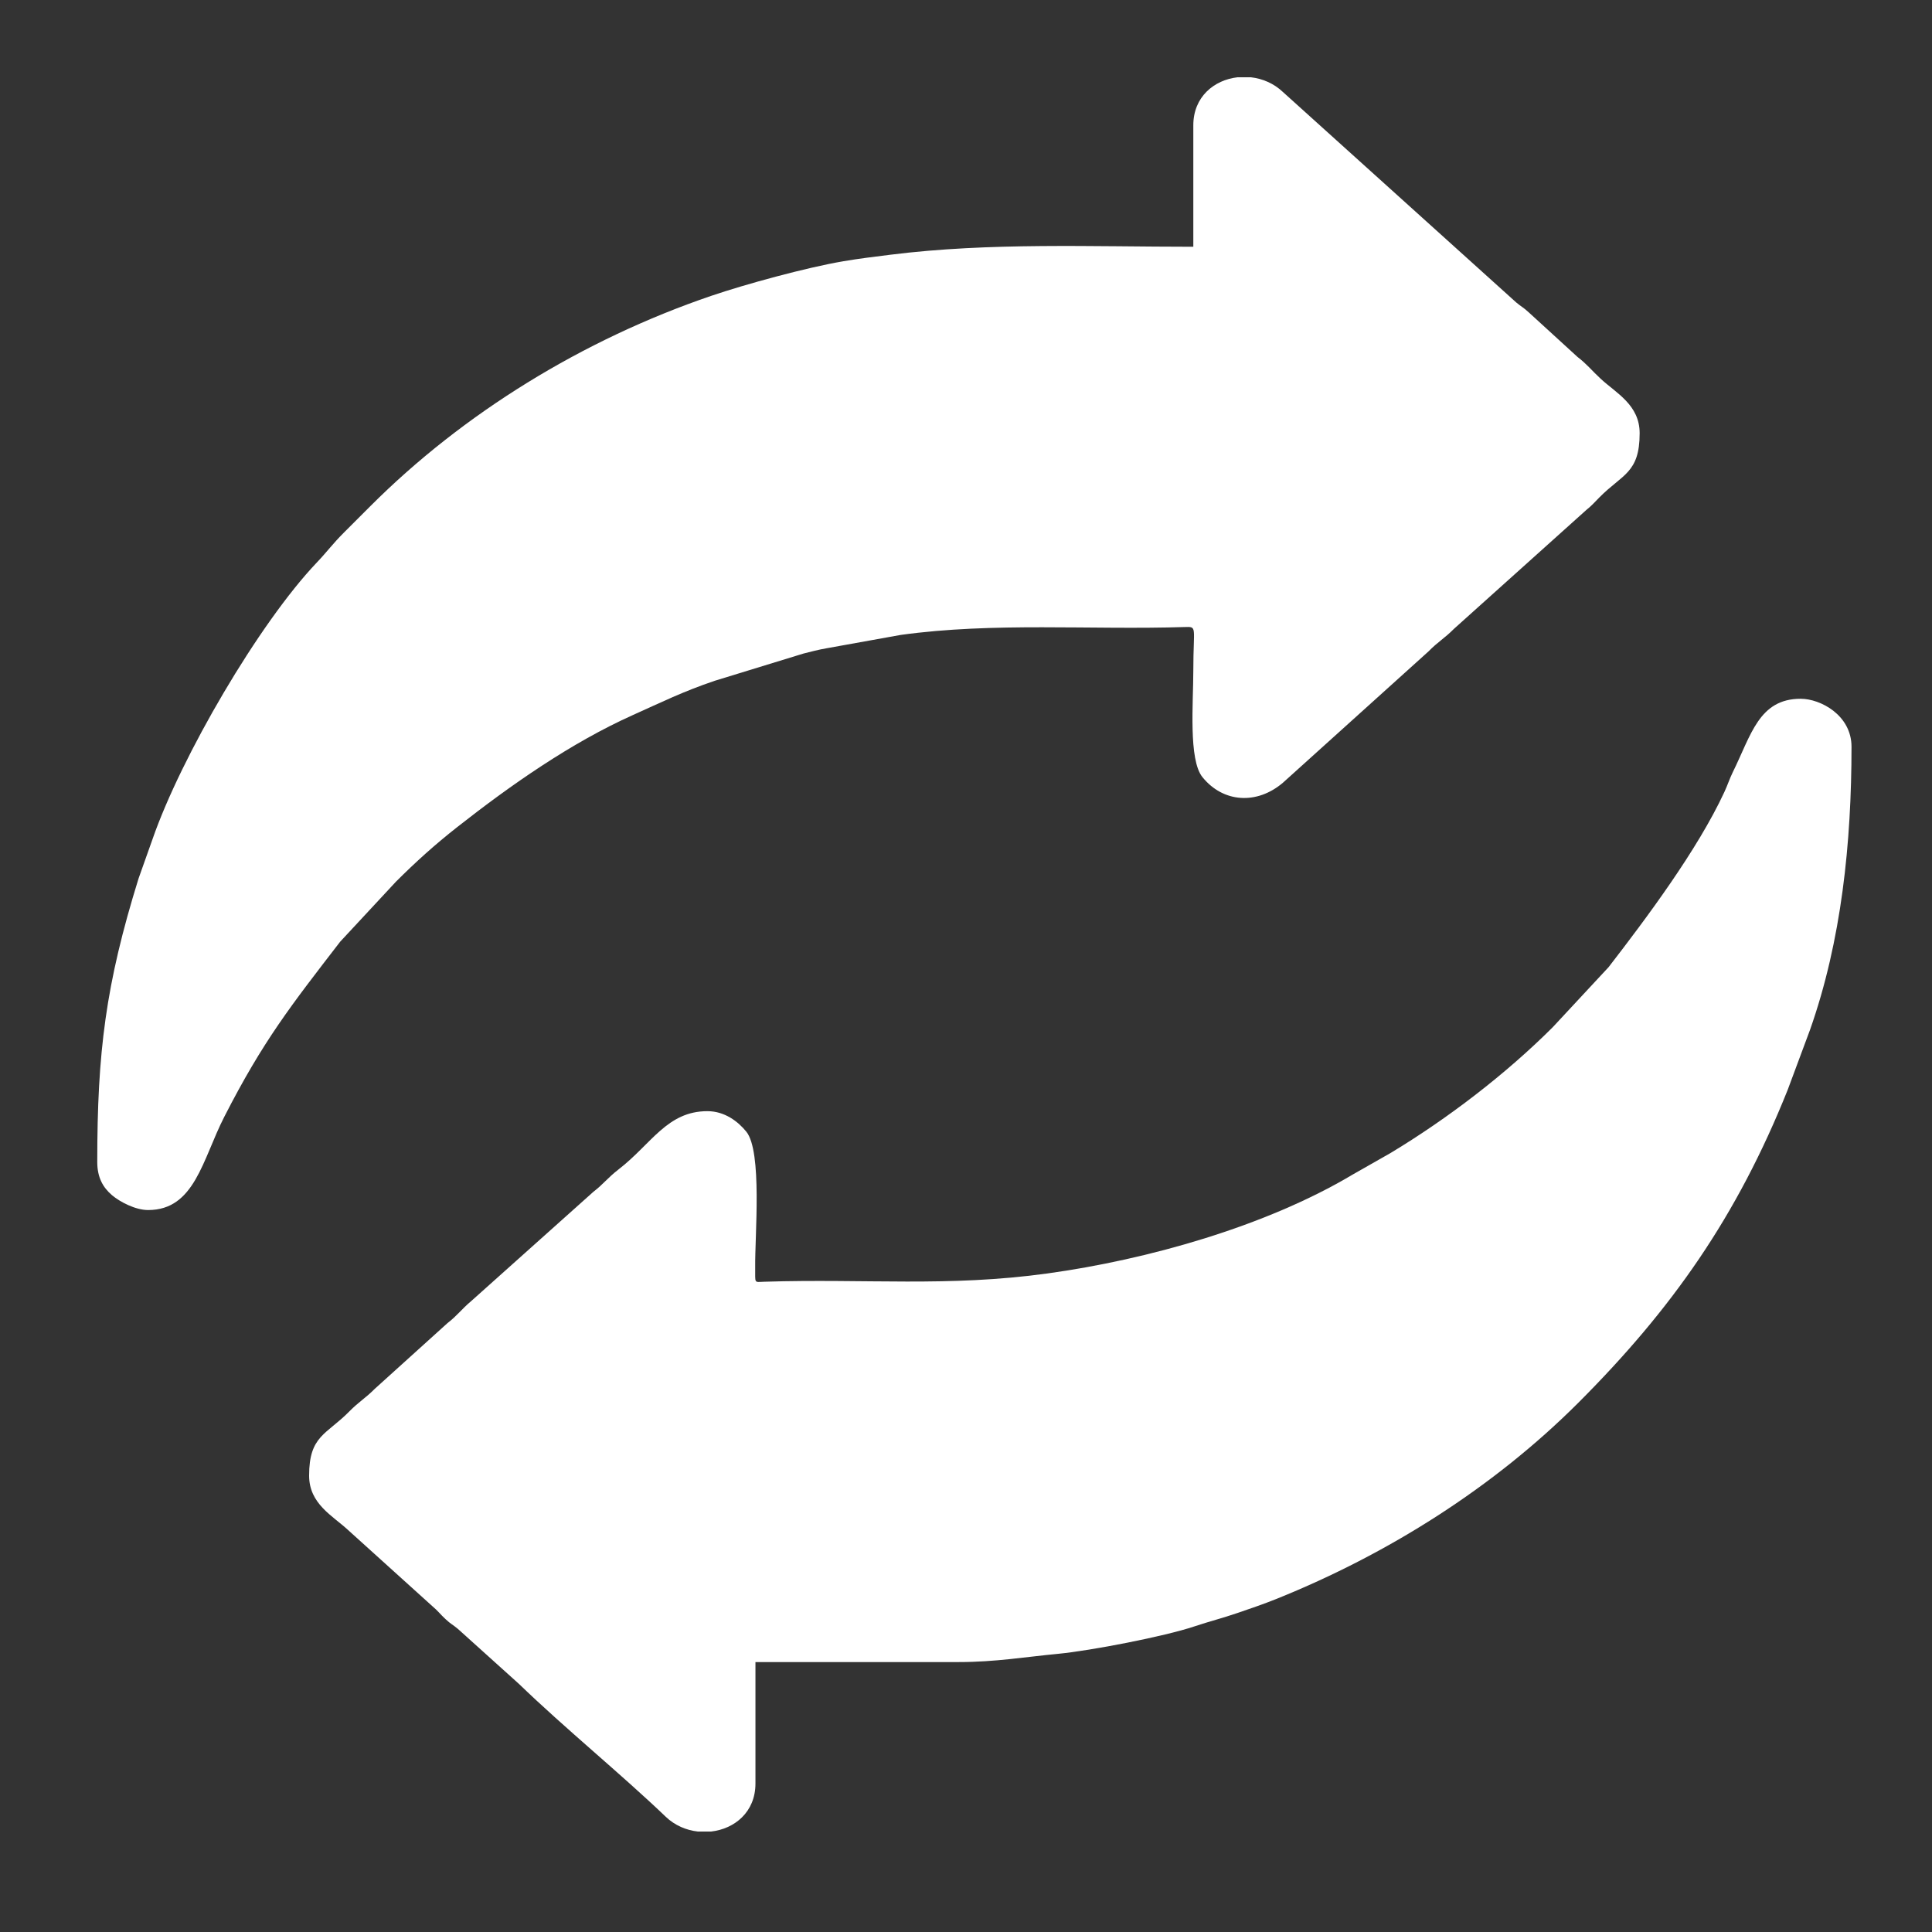
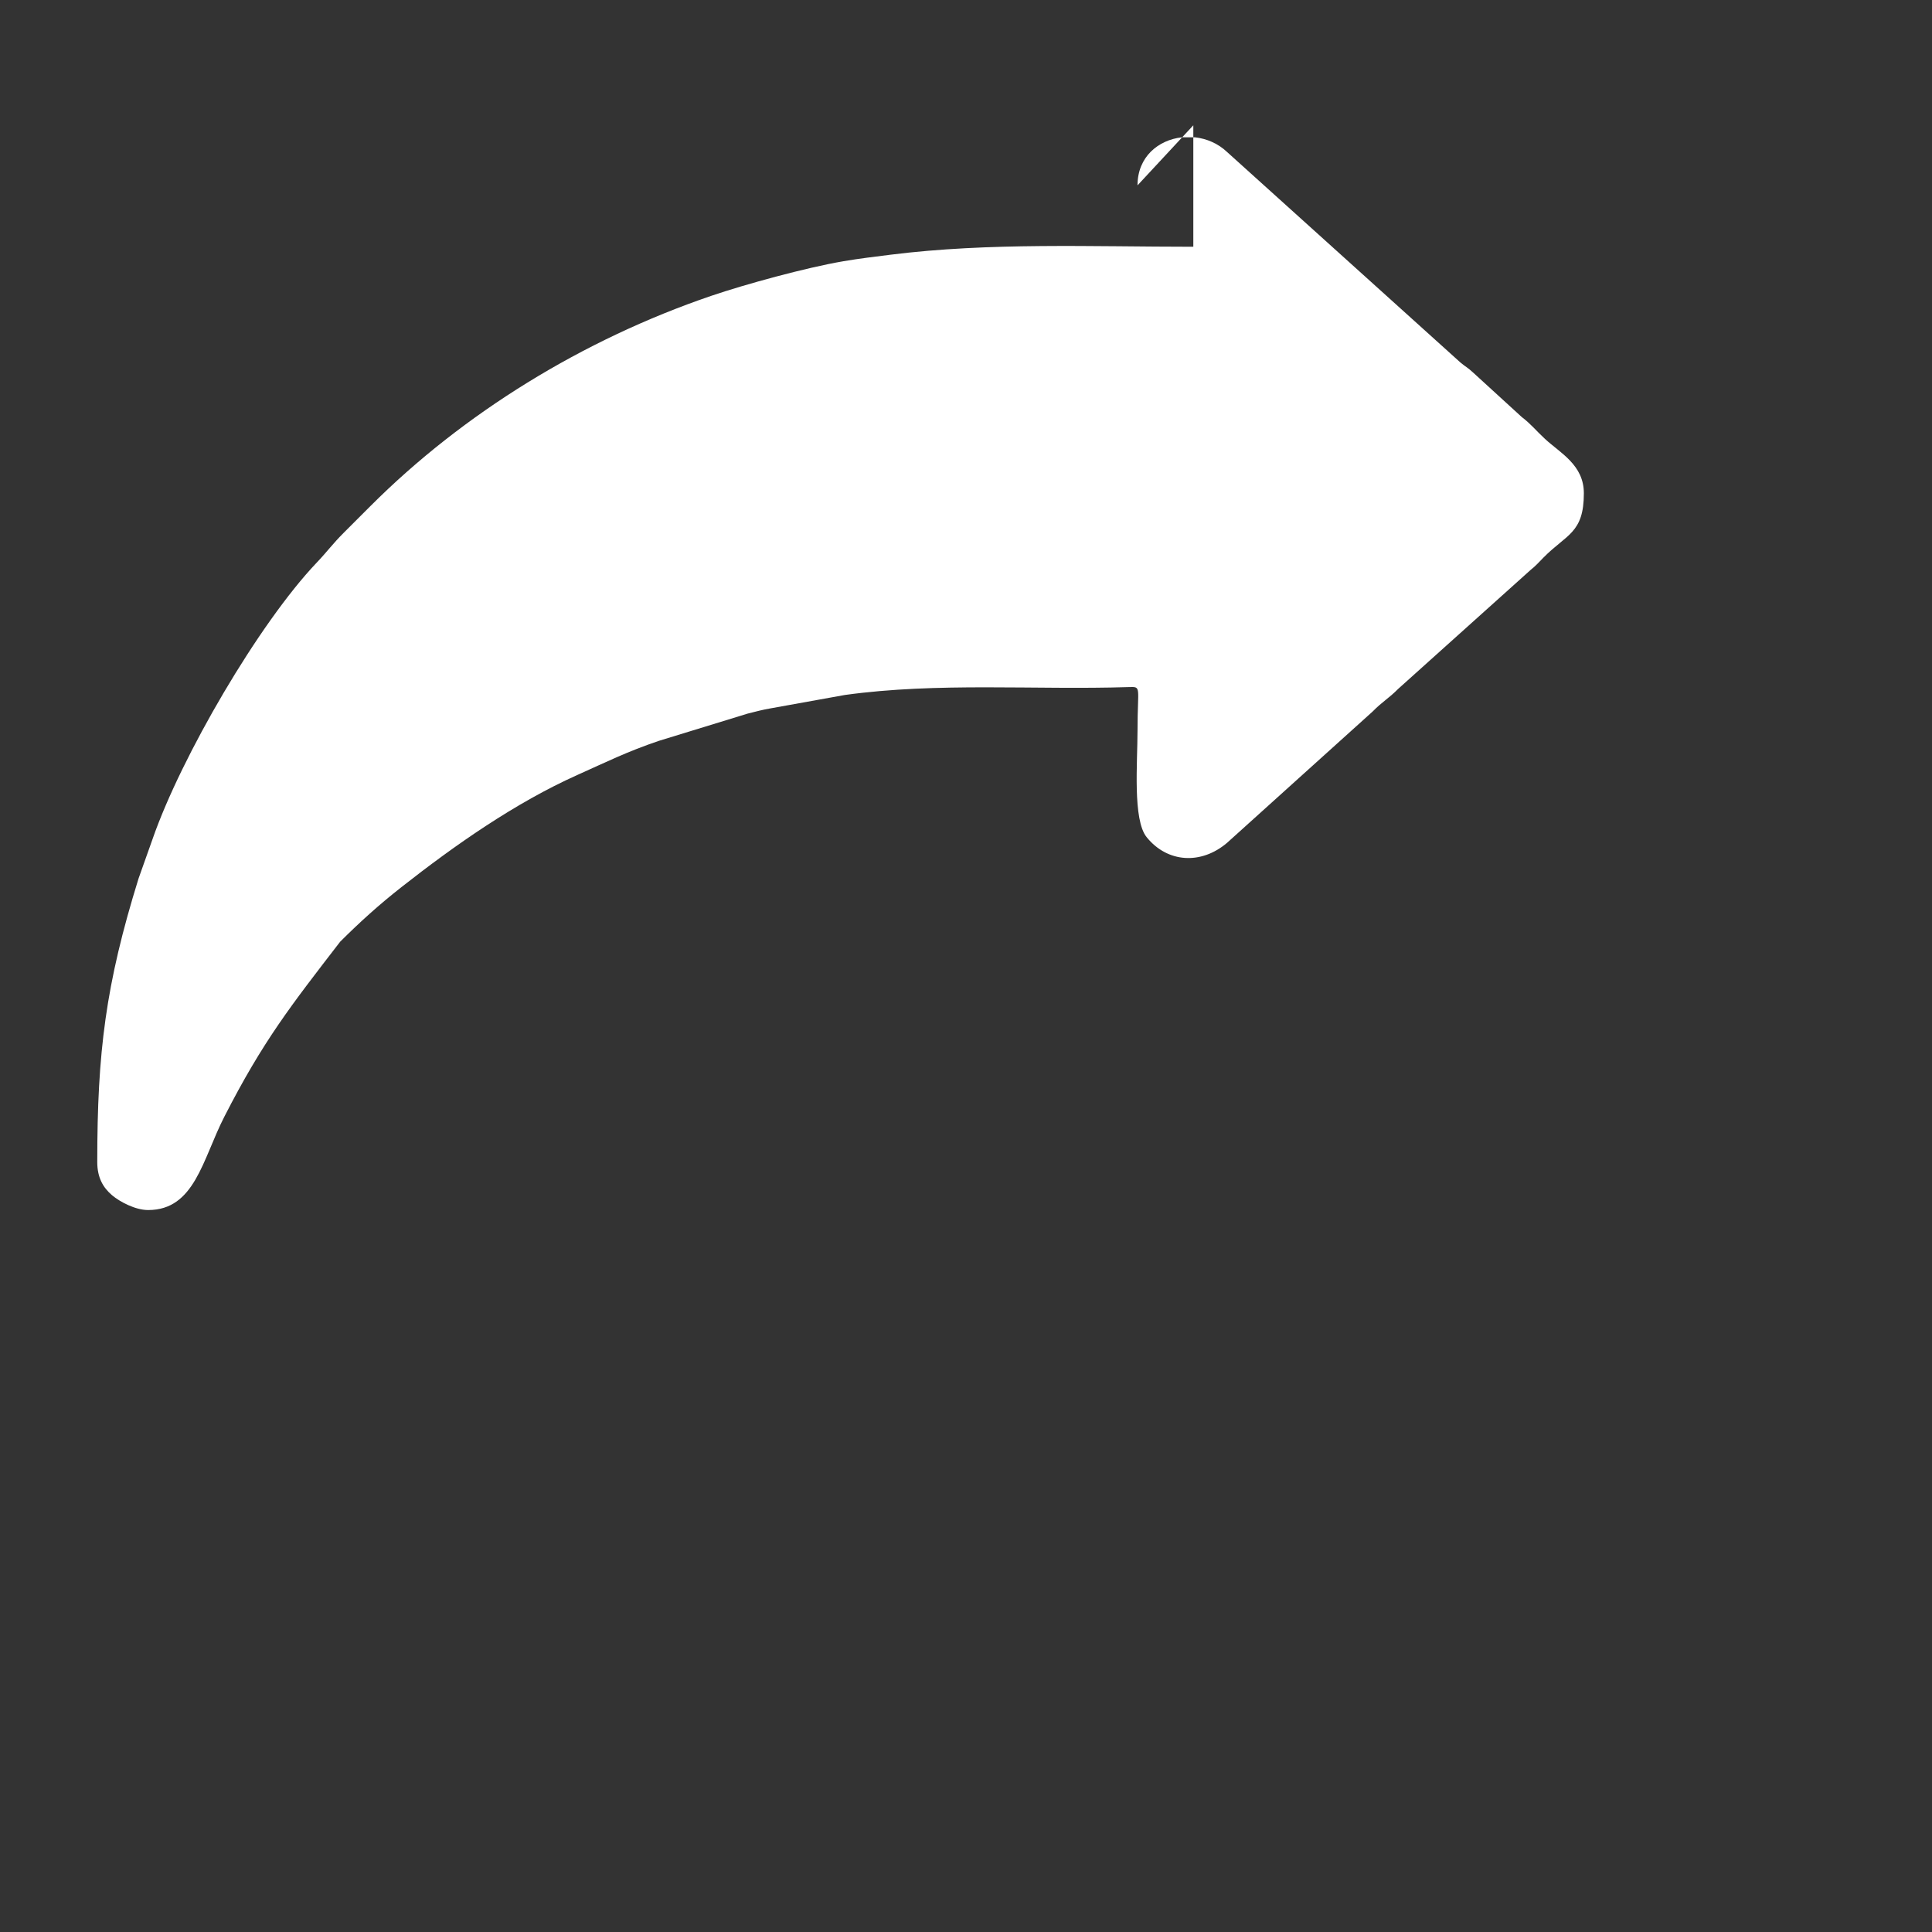
<svg xmlns="http://www.w3.org/2000/svg" xml:space="preserve" width="500px" height="500px" version="1.1" style="shape-rendering:geometricPrecision; text-rendering:geometricPrecision; image-rendering:optimizeQuality; fill-rule:evenodd; clip-rule:evenodd" viewBox="0 0 500 500">
  <rect x="0" y="0" width="500" height="500" fill="#333333" stroke="none" />
  <defs>
    <style type="text/css">
   
    .fil0 {fill:white}
   
  </style>
  </defs>
  <g id="Camada_x0020_1">
    <g id="_2248840898096">
-       <path class="fil0" d="M308.83 32.43l0 31.43c-26.37,0 -52.63,-1.16 -78.36,2.06 -4.59,0.58 -7.89,0.96 -12.2,1.69 -9.67,1.64 -25.49,5.99 -34.19,8.95 -33.22,11.32 -64.22,30.42 -88.18,54.38 -2.49,2.49 -4.45,4.46 -6.94,6.94 -2.82,2.81 -4.32,4.92 -6.95,7.68 -14.99,15.74 -35.12,50.27 -42.51,71.54l-3.64 10.25c-8.52,27.44 -10.69,44.94 -10.69,73.38 0,4.04 1.52,6.64 3.83,8.6 2,1.69 6.01,3.83 9.33,3.83 12.07,0 14.06,-13.08 19.72,-24.14 10.08,-19.73 17.37,-28.93 29.99,-45.31l14.44 -15.54c5.12,-5.11 10.07,-9.58 15.85,-14.12 13.84,-10.87 29.45,-21.82 45.54,-29.03 7.32,-3.28 12.9,-6.06 21.13,-8.84l22.94 -7.04c2.08,-0.52 3.84,-1 5.95,-1.36l19.21 -3.46c24.07,-3.33 49.08,-1.27 73.41,-2.04 3.46,-0.1 2.32,-0.29 2.32,11.25 0,8.31 -1.29,23.1 2.37,27.6 5.38,6.65 14.11,7.17 20.82,1.44l37.67 -33.98c2.43,-2.49 4.19,-3.41 6.59,-5.84l34.28 -30.79c1.36,-1.08 2.09,-1.94 3.35,-3.22 5.96,-6.04 10.43,-6.27 10.43,-16.62 0,-7.33 -6.06,-10.37 -10.06,-14.07 -2.33,-2.15 -3.54,-3.77 -6.02,-5.67l-12.61 -11.53c-1.49,-1.38 -1.79,-1.35 -3.26,-2.58l-60.35 -54.44c-2.35,-2.24 -5.31,-3.49 -8.32,-3.83l-3.44 0c-6.06,0.69 -11.45,5.05 -11.45,12.43z" />
-       <path class="fil0" d="M183.08 287.57c-10.44,0 -14.48,8.49 -22.97,15.05 -2.86,2.21 -3.9,3.78 -6.58,5.85l-31.64 28.3c-2.39,2 -3.58,3.73 -6.07,5.64l-18.81 17c-2.4,2.42 -4.14,3.36 -6.59,5.85 -5.95,6.05 -10.42,6.26 -10.42,16.62 0,7.33 6.06,10.36 10.06,14.07l21.89 19.78c1.37,1.15 2.03,2.07 3.32,3.27 1.49,1.39 1.78,1.34 3.26,2.58l15.77 14.21c12.04,11.62 26.47,23.35 37.99,34.38 2.33,2.24 5.29,3.49 8.31,3.83l3.44 0c6.06,-0.69 11.47,-5.02 11.47,-12.43l0 -31.43 52.64 0c9.47,0 17.29,-1.34 25.65,-2.13 8.47,-0.81 27.66,-4.52 35.31,-7.1 3.98,-1.33 7.19,-2.11 11.15,-3.47 3.47,-1.19 6.75,-2.3 10.2,-3.69 28.76,-11.59 56.05,-28.77 77.98,-50.69 24.28,-24.28 41.09,-48.2 54.22,-81.03l5.75 -15.45c8.17,-23.1 10.76,-48.54 10.76,-73.32 0,-8.15 -8,-12.42 -13.16,-12.42 -10.8,0 -12.82,9.4 -17.56,18.99 -0.85,1.74 -1.37,3.39 -2.18,5.13 -6.95,15 -20.22,32.72 -29.97,45.34l-14.44 15.53c-12.15,12.14 -27.23,23.68 -41.99,32.57l-9.79 5.57c-22.52,13.44 -53.19,22.03 -78.95,25.59 -25.77,3.57 -46.97,1.32 -73.3,2.15 -2.8,0.09 -2.34,0.6 -2.39,-3.83 -0.09,-8.06 1.87,-29.87 -2.3,-35.01 -2.11,-2.6 -5.56,-5.3 -10.06,-5.3z" />
+       <path class="fil0" d="M308.83 32.43l0 31.43c-26.37,0 -52.63,-1.16 -78.36,2.06 -4.59,0.58 -7.89,0.96 -12.2,1.69 -9.67,1.64 -25.49,5.99 -34.19,8.95 -33.22,11.32 -64.22,30.42 -88.18,54.38 -2.49,2.49 -4.45,4.46 -6.94,6.94 -2.82,2.81 -4.32,4.92 -6.95,7.68 -14.99,15.74 -35.12,50.27 -42.51,71.54l-3.64 10.25c-8.52,27.44 -10.69,44.94 -10.69,73.38 0,4.04 1.52,6.64 3.83,8.6 2,1.69 6.01,3.83 9.33,3.83 12.07,0 14.06,-13.08 19.72,-24.14 10.08,-19.73 17.37,-28.93 29.99,-45.31c5.12,-5.11 10.07,-9.58 15.85,-14.12 13.84,-10.87 29.45,-21.82 45.54,-29.03 7.32,-3.28 12.9,-6.06 21.13,-8.84l22.94 -7.04c2.08,-0.52 3.84,-1 5.95,-1.36l19.21 -3.46c24.07,-3.33 49.08,-1.27 73.41,-2.04 3.46,-0.1 2.32,-0.29 2.32,11.25 0,8.31 -1.29,23.1 2.37,27.6 5.38,6.65 14.11,7.17 20.82,1.44l37.67 -33.98c2.43,-2.49 4.19,-3.41 6.59,-5.84l34.28 -30.79c1.36,-1.08 2.09,-1.94 3.35,-3.22 5.96,-6.04 10.43,-6.27 10.43,-16.62 0,-7.33 -6.06,-10.37 -10.06,-14.07 -2.33,-2.15 -3.54,-3.77 -6.02,-5.67l-12.61 -11.53c-1.49,-1.38 -1.79,-1.35 -3.26,-2.58l-60.35 -54.44c-2.35,-2.24 -5.31,-3.49 -8.32,-3.83l-3.44 0c-6.06,0.69 -11.45,5.05 -11.45,12.43z" />
    </g>
  </g>
</svg>